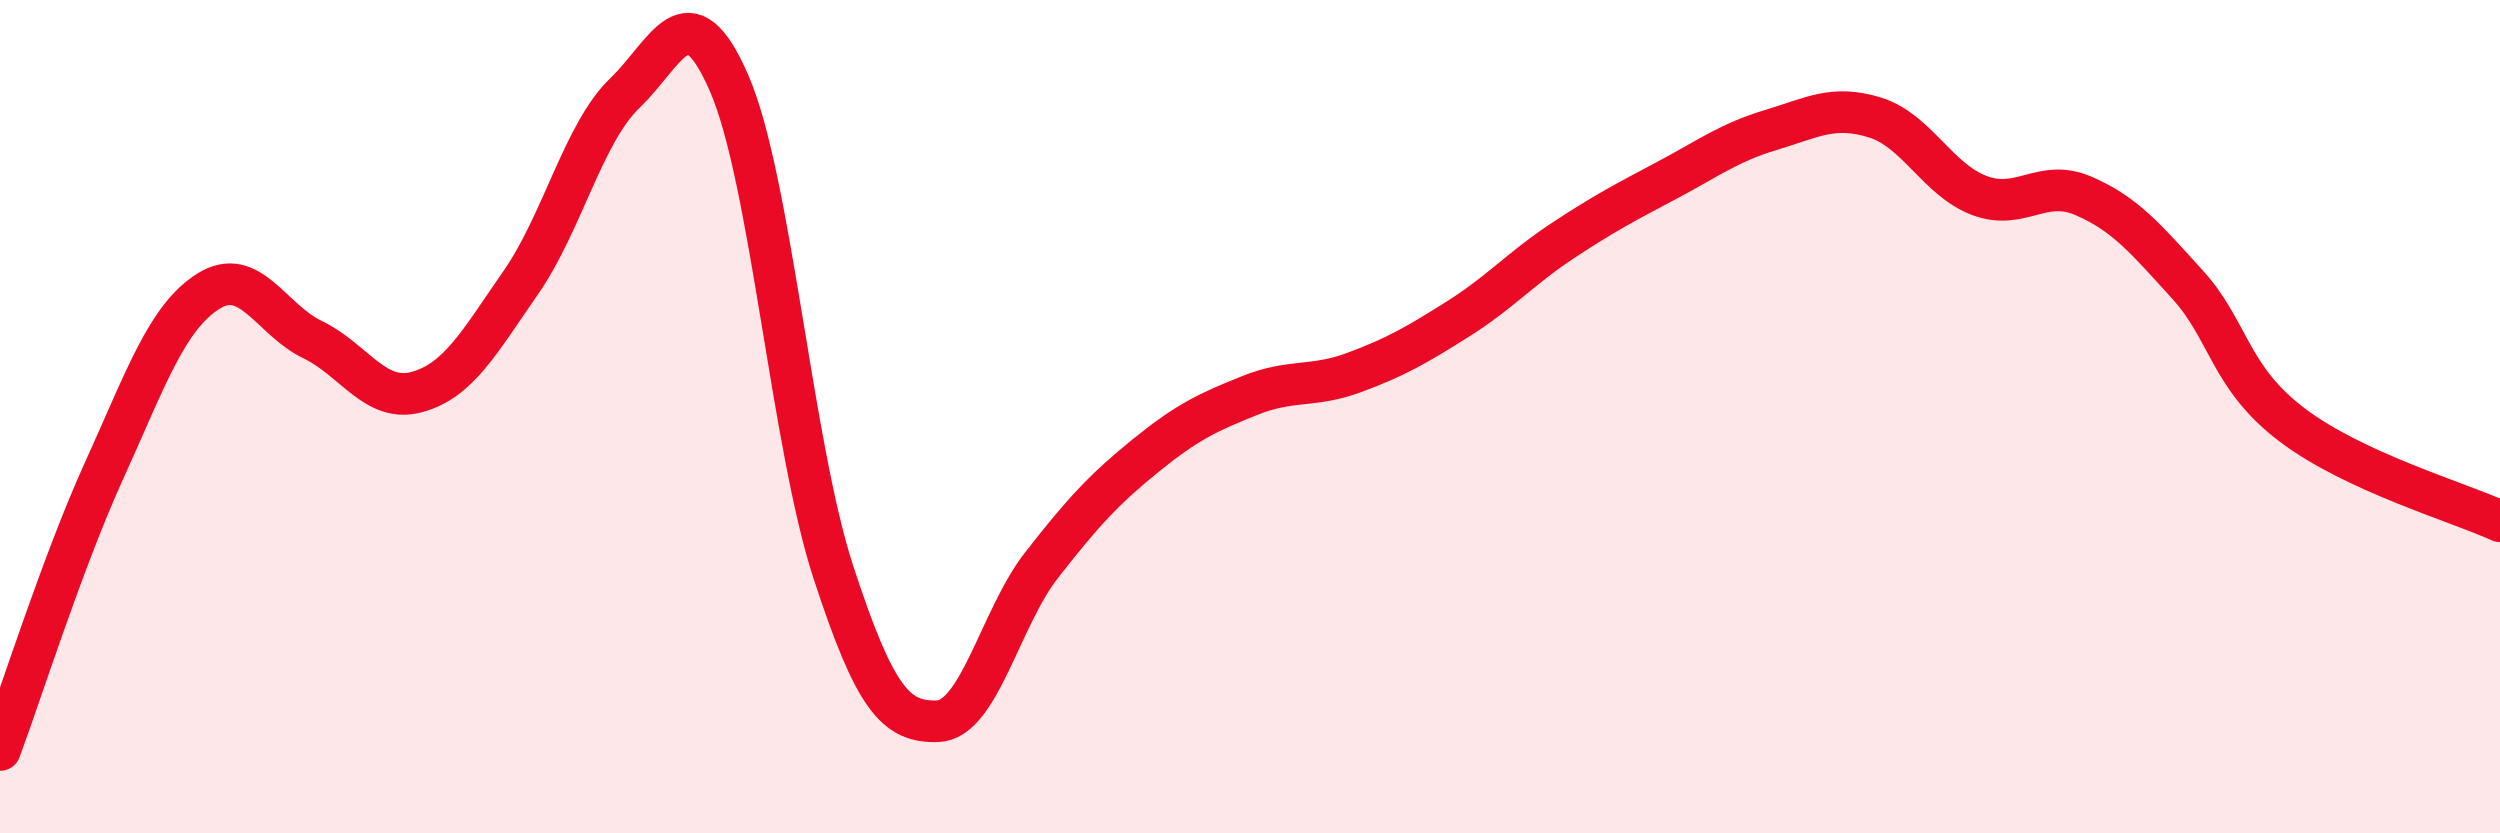
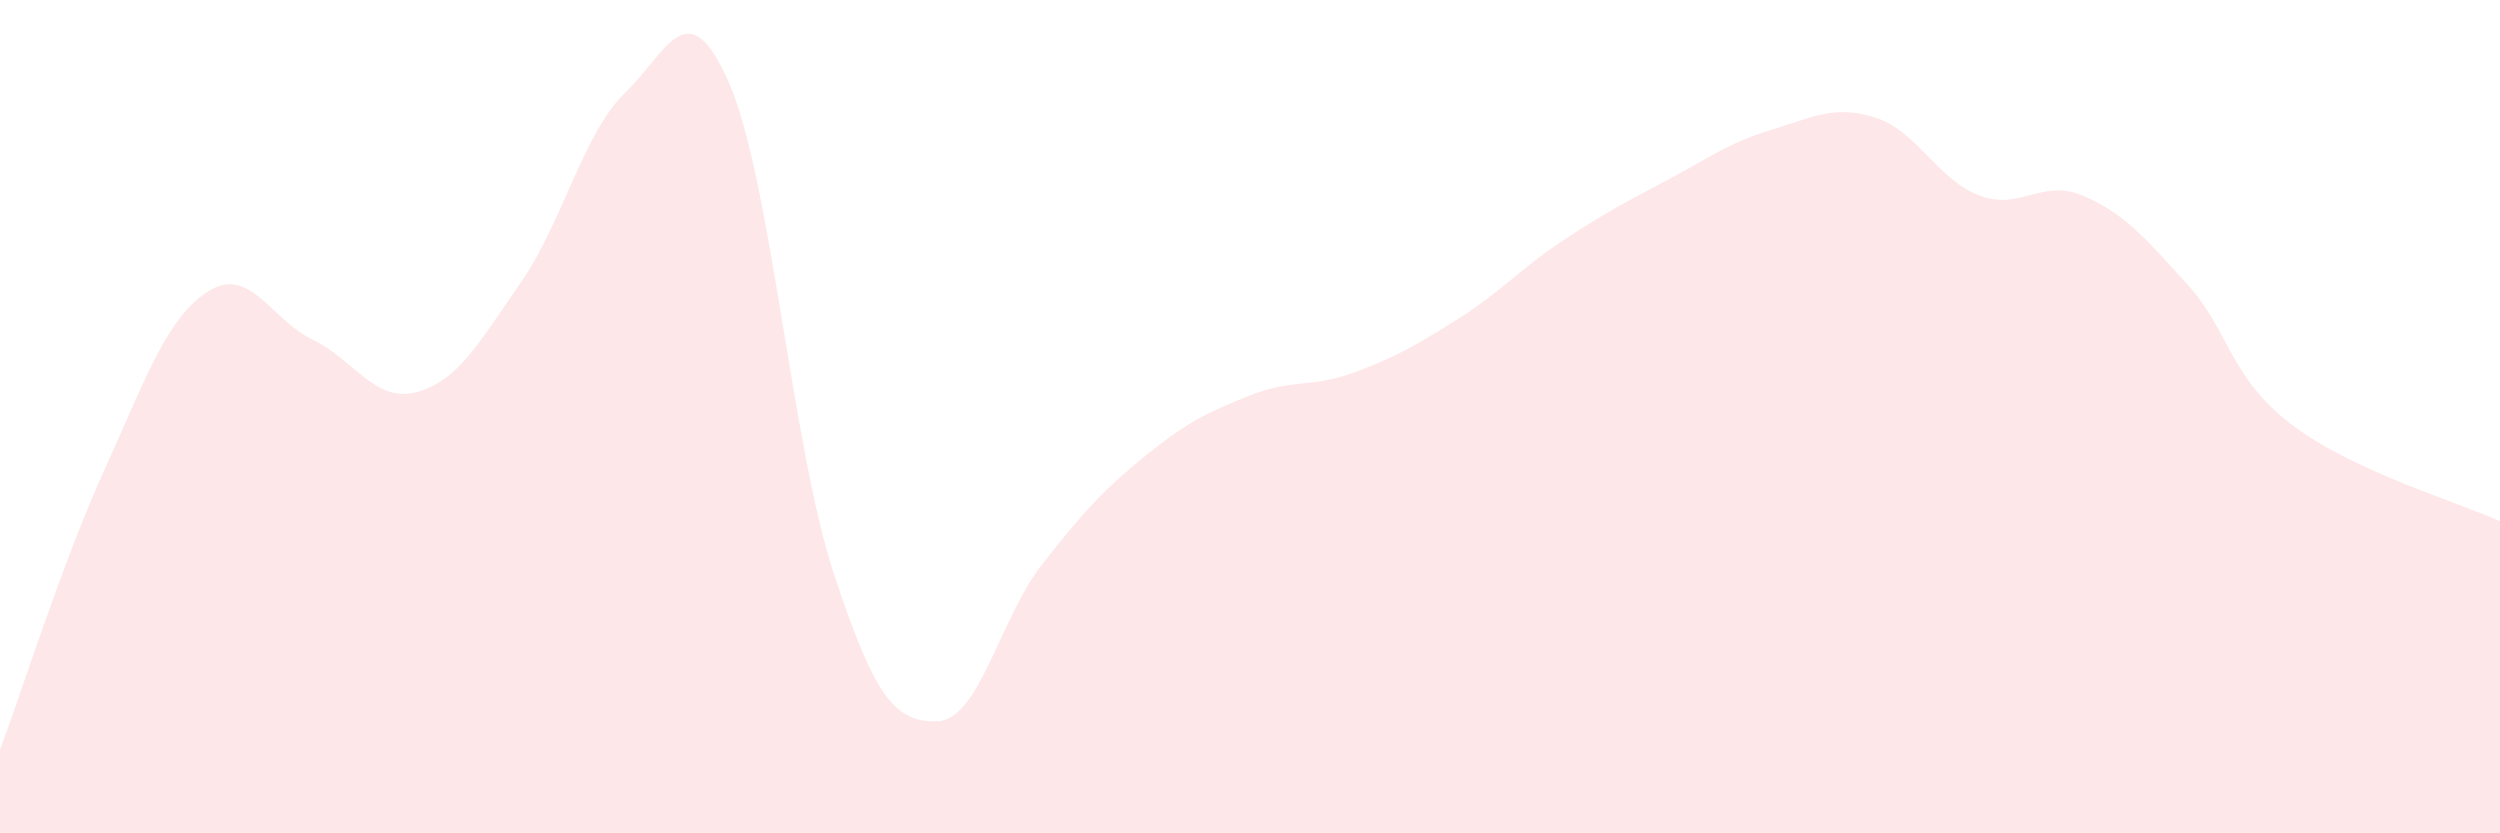
<svg xmlns="http://www.w3.org/2000/svg" width="60" height="20" viewBox="0 0 60 20">
  <path d="M 0,18 C 0.5,16.66 1.5,13.49 2.5,11.29 C 3.5,9.09 4,7.62 5,6.99 C 6,6.36 6.5,7.67 7.5,8.15 C 8.5,8.63 9,9.68 10,9.41 C 11,9.14 11.5,8.22 12.5,6.78 C 13.5,5.34 14,3.19 15,2.23 C 16,1.27 16.5,-0.3 17.5,2 C 18.5,4.3 19,10.67 20,13.73 C 21,16.79 21.5,17.34 22.5,17.31 C 23.5,17.28 24,14.84 25,13.56 C 26,12.28 26.5,11.74 27.5,10.93 C 28.5,10.12 29,9.89 30,9.49 C 31,9.09 31.5,9.31 32.5,8.94 C 33.5,8.57 34,8.28 35,7.65 C 36,7.02 36.5,6.44 37.5,5.78 C 38.5,5.12 39,4.86 40,4.33 C 41,3.8 41.5,3.42 42.5,3.12 C 43.5,2.82 44,2.51 45,2.82 C 46,3.13 46.5,4.31 47.5,4.69 C 48.5,5.07 49,4.27 50,4.7 C 51,5.13 51.5,5.73 52.5,6.83 C 53.5,7.93 53.5,9.05 55,10.19 C 56.5,11.33 59,12.05 60,12.51L60 20L0 20Z" fill="#EB0A25" opacity="0.1" stroke-linecap="round" stroke-linejoin="round" />
-   <path d="M 0,18 C 0.5,16.66 1.5,13.49 2.5,11.29 C 3.5,9.09 4,7.62 5,6.99 C 6,6.36 6.5,7.67 7.5,8.15 C 8.5,8.63 9,9.68 10,9.41 C 11,9.14 11.5,8.22 12.5,6.78 C 13.5,5.34 14,3.19 15,2.23 C 16,1.27 16.5,-0.3 17.5,2 C 18.5,4.3 19,10.67 20,13.73 C 21,16.79 21.5,17.34 22.5,17.31 C 23.5,17.28 24,14.84 25,13.56 C 26,12.28 26.5,11.74 27.5,10.93 C 28.5,10.12 29,9.89 30,9.49 C 31,9.09 31.5,9.31 32.5,8.94 C 33.5,8.57 34,8.28 35,7.65 C 36,7.02 36.5,6.44 37.5,5.78 C 38.5,5.12 39,4.86 40,4.33 C 41,3.8 41.5,3.42 42.5,3.12 C 43.5,2.82 44,2.51 45,2.82 C 46,3.13 46.5,4.31 47.5,4.69 C 48.5,5.07 49,4.27 50,4.7 C 51,5.13 51.5,5.73 52.5,6.83 C 53.5,7.93 53.5,9.05 55,10.19 C 56.5,11.33 59,12.05 60,12.51" stroke="#EB0A25" stroke-width="1" fill="none" stroke-linecap="round" stroke-linejoin="round" />
</svg>